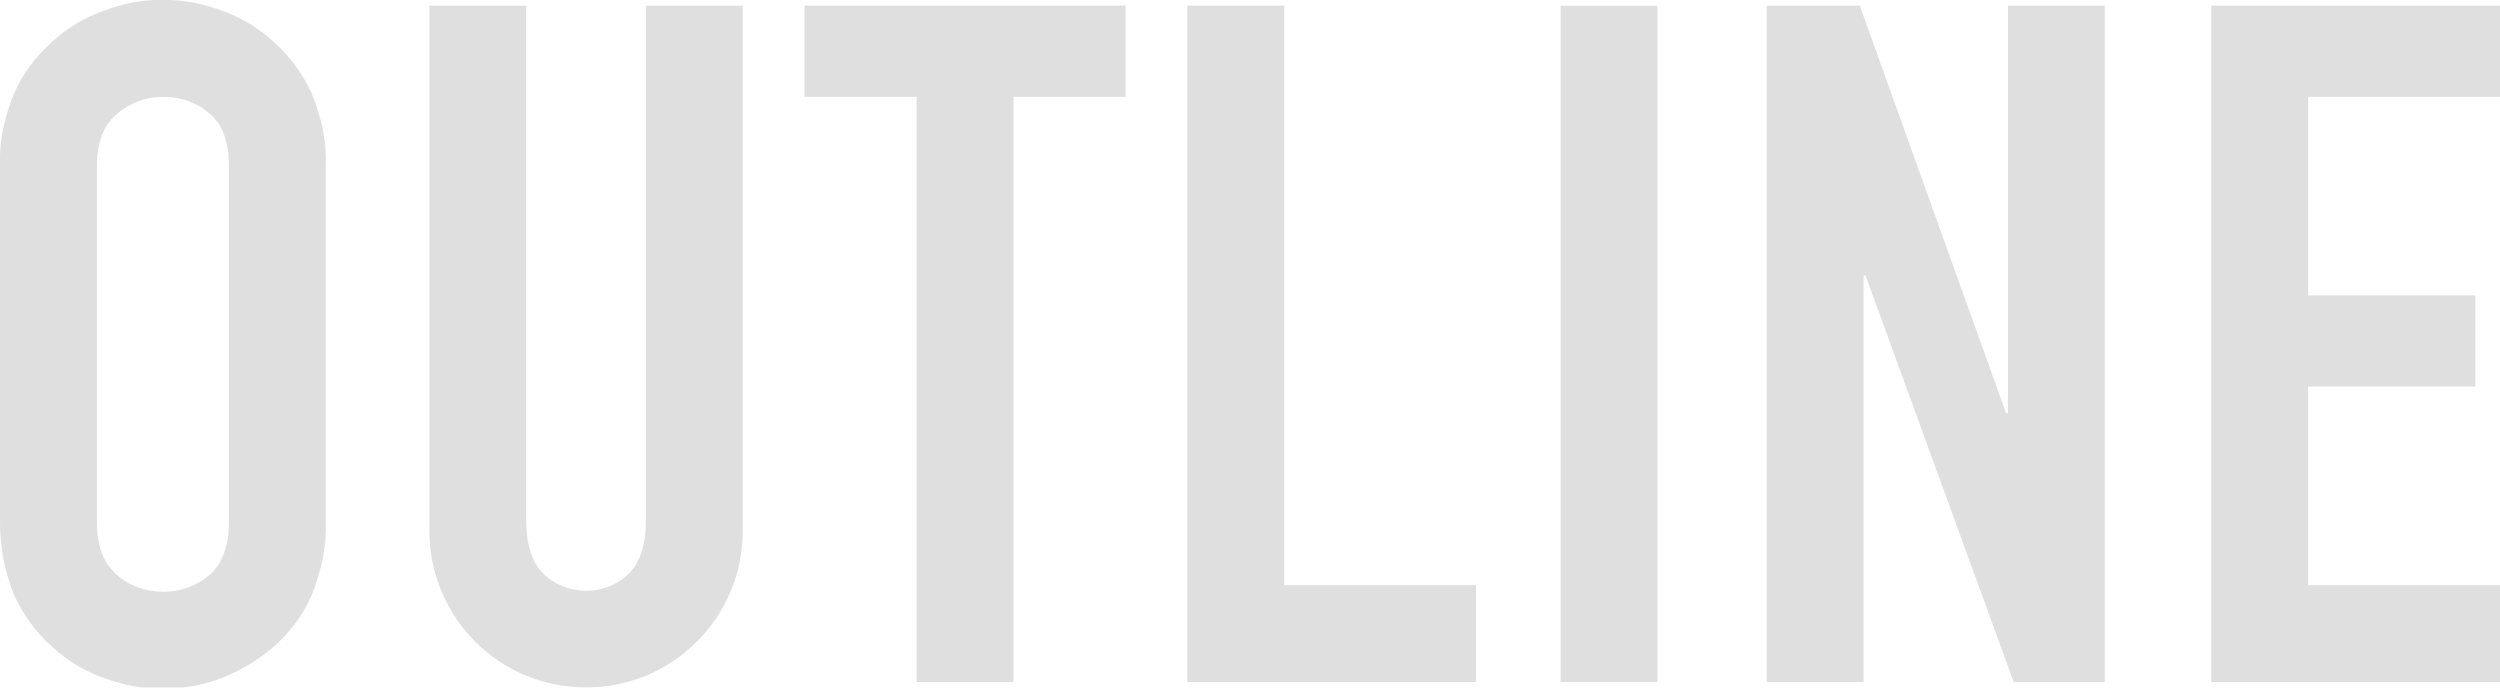
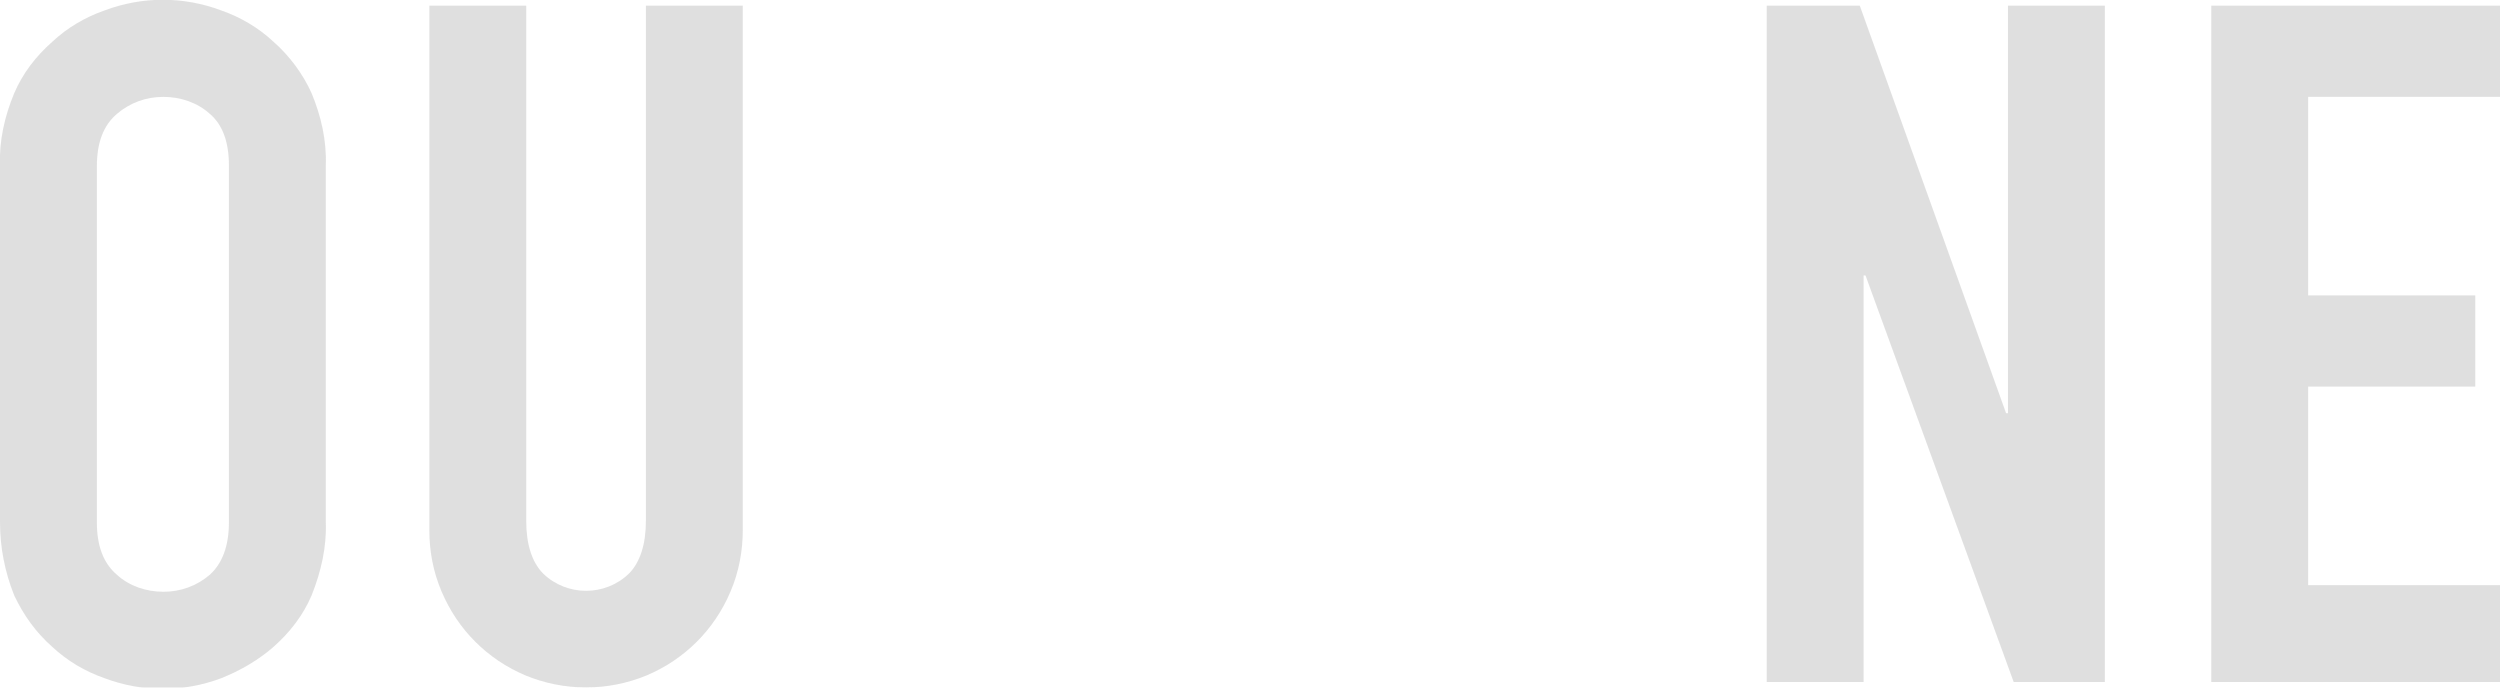
<svg xmlns="http://www.w3.org/2000/svg" version="1.1" id="レイヤー_1" x="0px" y="0px" viewBox="0 0 263.2 72.4" style="enable-background:new 0 0 263.2 72.4;" xml:space="preserve">
  <style type="text/css">
	.st0{opacity:0.9;}
	.st1{fill:#DCDCDC;}
</style>
  <title>en_outline_white</title>
  <g>
    <g id="レイヤー_1-2">
      <g class="st0">
        <path class="st1" d="M0,17.4c-0.1-2.6,0.5-5.2,1.5-7.6c0.9-2.1,2.3-3.9,4-5.4C7.1,2.9,9,1.8,11,1.1c4-1.5,8.3-1.5,12.3,0     c2,0.7,3.9,1.8,5.5,3.3c1.7,1.5,3.1,3.4,4,5.4c1,2.4,1.6,5,1.5,7.6V55c0.1,2.6-0.5,5.2-1.5,7.7c-0.9,2.1-2.3,3.9-4,5.4     c-1.6,1.4-3.5,2.5-5.5,3.3c-4,1.5-8.3,1.5-12.3,0c-2-0.7-3.9-1.8-5.5-3.3c-1.7-1.5-3-3.3-4-5.4C0.5,60.2,0,57.6,0,55V17.4z      M10.2,55c0,2.5,0.7,4.3,2.1,5.5c1.3,1.2,3.1,1.8,4.9,1.8c1.8,0,3.5-0.6,4.9-1.8c1.3-1.2,2-3,2-5.5V17.4c0-2.5-0.7-4.3-2-5.4     c-1.3-1.2-3.1-1.8-4.9-1.8c-1.8,0-3.5,0.6-4.9,1.8c-1.4,1.2-2.1,3-2.1,5.5V55z" />
        <path class="st1" d="M78.2,55.8c0,2.2-0.4,4.4-1.3,6.5c-1.7,4-4.8,7.1-8.8,8.8c-4.1,1.7-8.7,1.7-12.8,0c-4-1.7-7.1-4.8-8.8-8.8     c-0.9-2.1-1.3-4.3-1.3-6.5V0.6h10.2v54.2c0,2.5,0.6,4.4,1.8,5.6c2.5,2.4,6.5,2.4,9,0c1.2-1.2,1.8-3.1,1.8-5.6V0.6h10.2V55.8z" />
-         <path class="st1" d="M96.5,10.2H84.7V0.6h33.8v9.6h-11.8v61.6H96.5V10.2z" />
-         <path class="st1" d="M125,0.6h10.2v61h20.2v10.2H125V0.6z" />
-         <path class="st1" d="M164.3,0.6h10.2v71.2h-10.2V0.6z" />
        <path class="st1" d="M186,0.6h9.8l15.4,42.9h0.2V0.6h10.2v71.2H212L196.4,29h-0.2v42.8H186V0.6z" />
        <path class="st1" d="M232.8,0.6h30.4v9.6H243v20.9h17.6v9.6H243v20.9h20.2v10.2h-30.4V0.6z" />
      </g>
    </g>
  </g>
</svg>